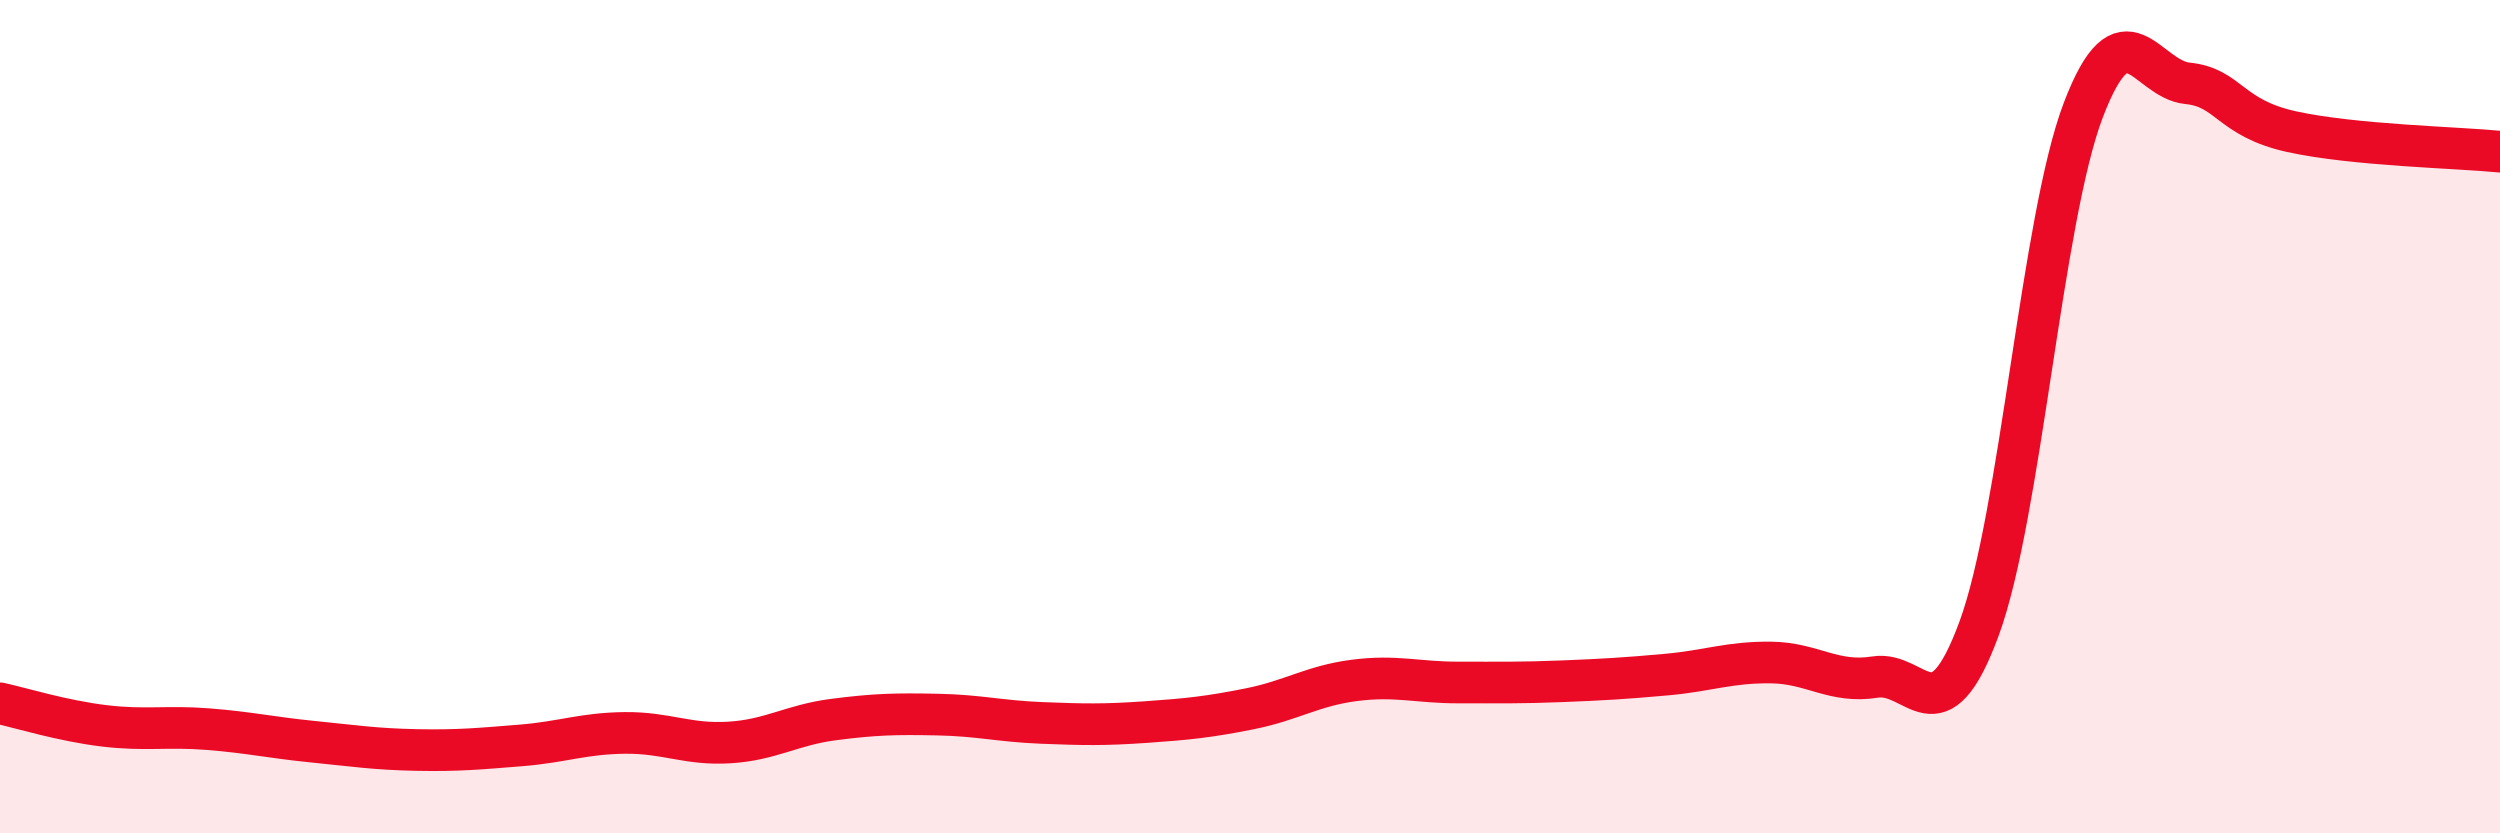
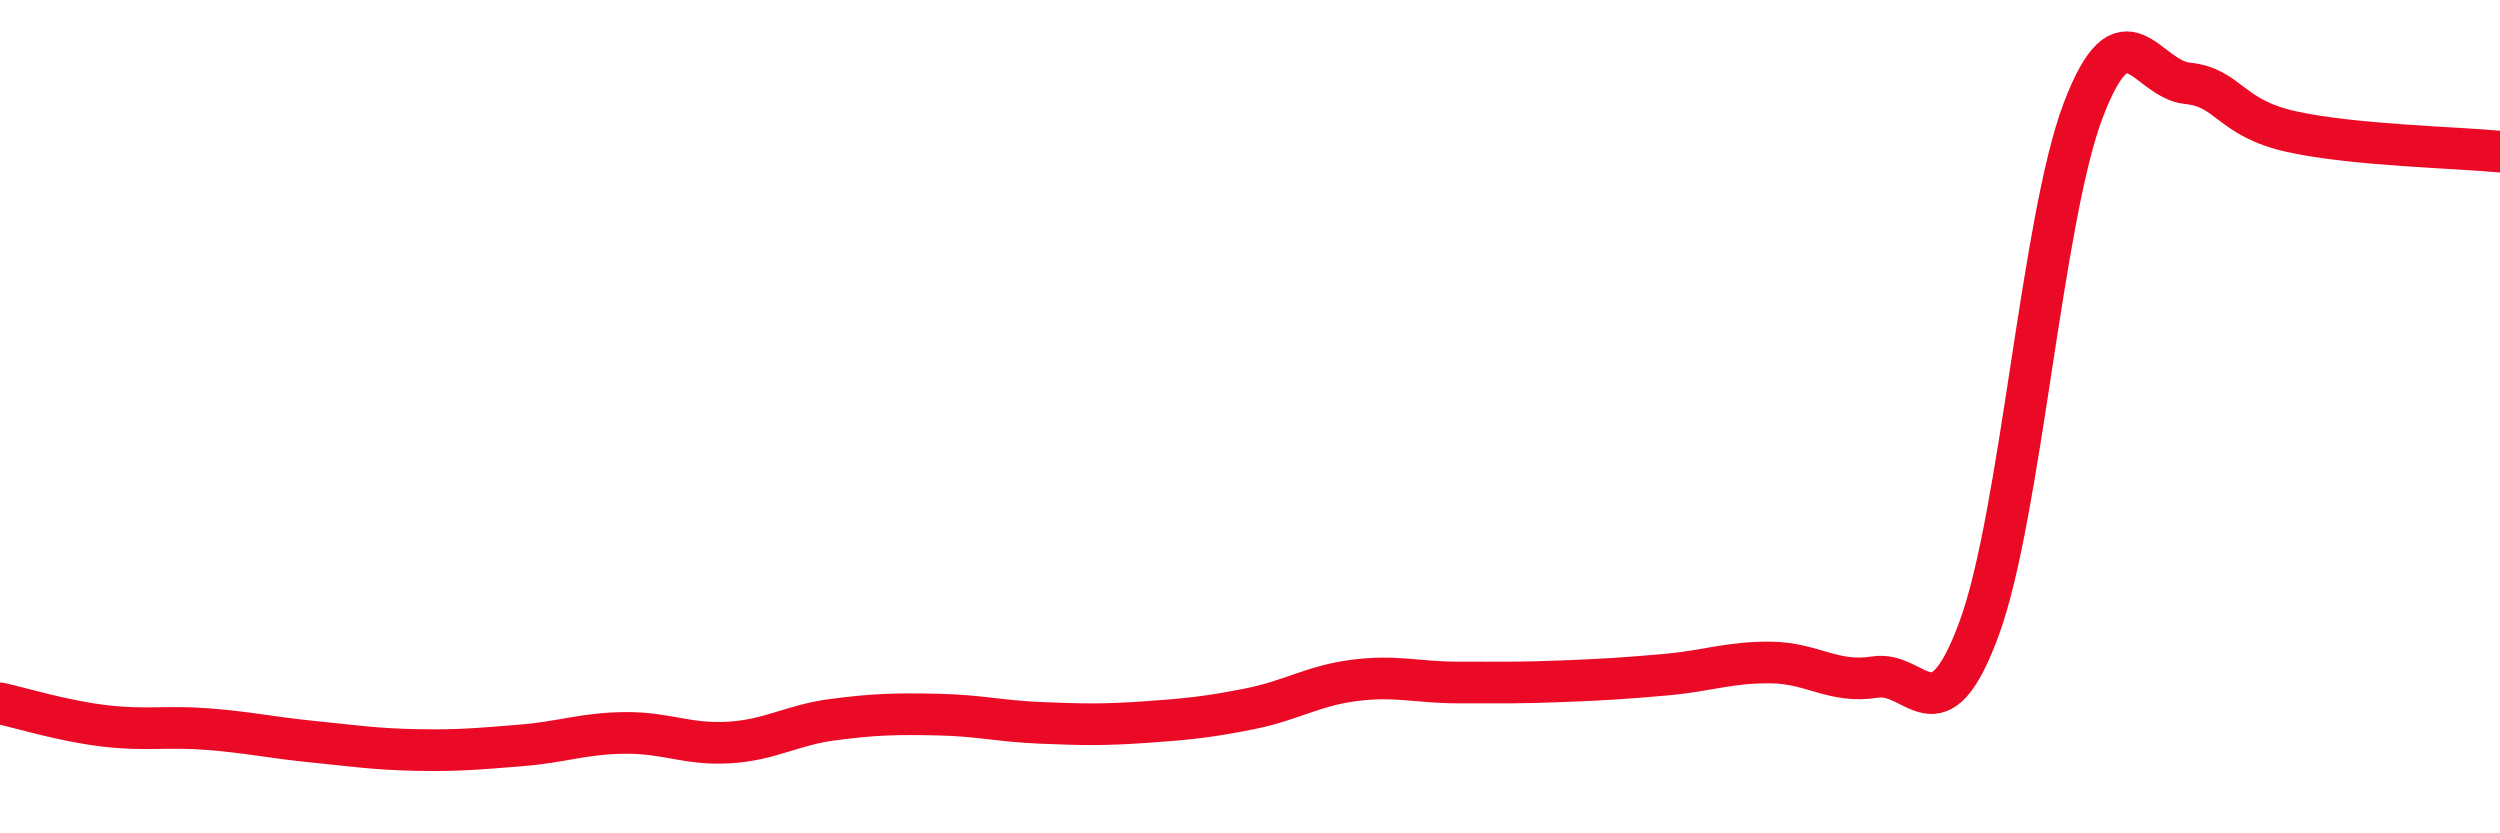
<svg xmlns="http://www.w3.org/2000/svg" width="60" height="20" viewBox="0 0 60 20">
-   <path d="M 0,16.88 C 0.5,16.99 1.5,17.3 2.5,17.42 C 3.5,17.54 4,17.42 5,17.5 C 6,17.58 6.5,17.7 7.5,17.8 C 8.5,17.9 9,17.98 10,18 C 11,18.02 11.5,17.97 12.5,17.89 C 13.5,17.81 14,17.6 15,17.59 C 16,17.58 16.5,17.88 17.5,17.82 C 18.5,17.76 19,17.4 20,17.27 C 21,17.14 21.5,17.13 22.5,17.15 C 23.5,17.17 24,17.31 25,17.35 C 26,17.39 26.5,17.4 27.5,17.33 C 28.5,17.26 29,17.21 30,17.01 C 31,16.81 31.5,16.46 32.5,16.33 C 33.5,16.2 34,16.38 35,16.38 C 36,16.38 36.5,16.39 37.5,16.35 C 38.5,16.31 39,16.28 40,16.19 C 41,16.1 41.5,15.89 42.5,15.9 C 43.5,15.91 44,16.41 45,16.25 C 46,16.09 46.5,17.8 47.5,15.08 C 48.5,12.36 49,5.26 50,2.64 C 51,0.02 51.5,1.9 52.5,2 C 53.5,2.1 53.5,2.83 55,3.16 C 56.5,3.49 59,3.54 60,3.64L60 20L0 20Z" fill="#EB0A25" opacity="0.1" stroke-linecap="round" stroke-linejoin="round" />
  <path d="M 0,16.88 C 0.5,16.99 1.5,17.3 2.5,17.42 C 3.5,17.54 4,17.42 5,17.5 C 6,17.58 6.5,17.7 7.5,17.8 C 8.5,17.9 9,17.98 10,18 C 11,18.02 11.5,17.97 12.5,17.89 C 13.5,17.81 14,17.6 15,17.59 C 16,17.58 16.5,17.88 17.5,17.82 C 18.5,17.76 19,17.4 20,17.27 C 21,17.14 21.5,17.13 22.5,17.15 C 23.5,17.17 24,17.31 25,17.35 C 26,17.39 26.5,17.4 27.5,17.33 C 28.5,17.26 29,17.21 30,17.01 C 31,16.81 31.5,16.46 32.5,16.33 C 33.5,16.2 34,16.38 35,16.38 C 36,16.38 36.5,16.39 37.5,16.35 C 38.5,16.31 39,16.28 40,16.19 C 41,16.1 41.5,15.89 42.5,15.9 C 43.5,15.91 44,16.41 45,16.25 C 46,16.09 46.5,17.8 47.5,15.08 C 48.5,12.36 49,5.26 50,2.64 C 51,0.02 51.5,1.9 52.5,2 C 53.5,2.1 53.5,2.83 55,3.16 C 56.5,3.49 59,3.54 60,3.64" stroke="#EB0A25" stroke-width="1" fill="none" stroke-linecap="round" stroke-linejoin="round" />
</svg>